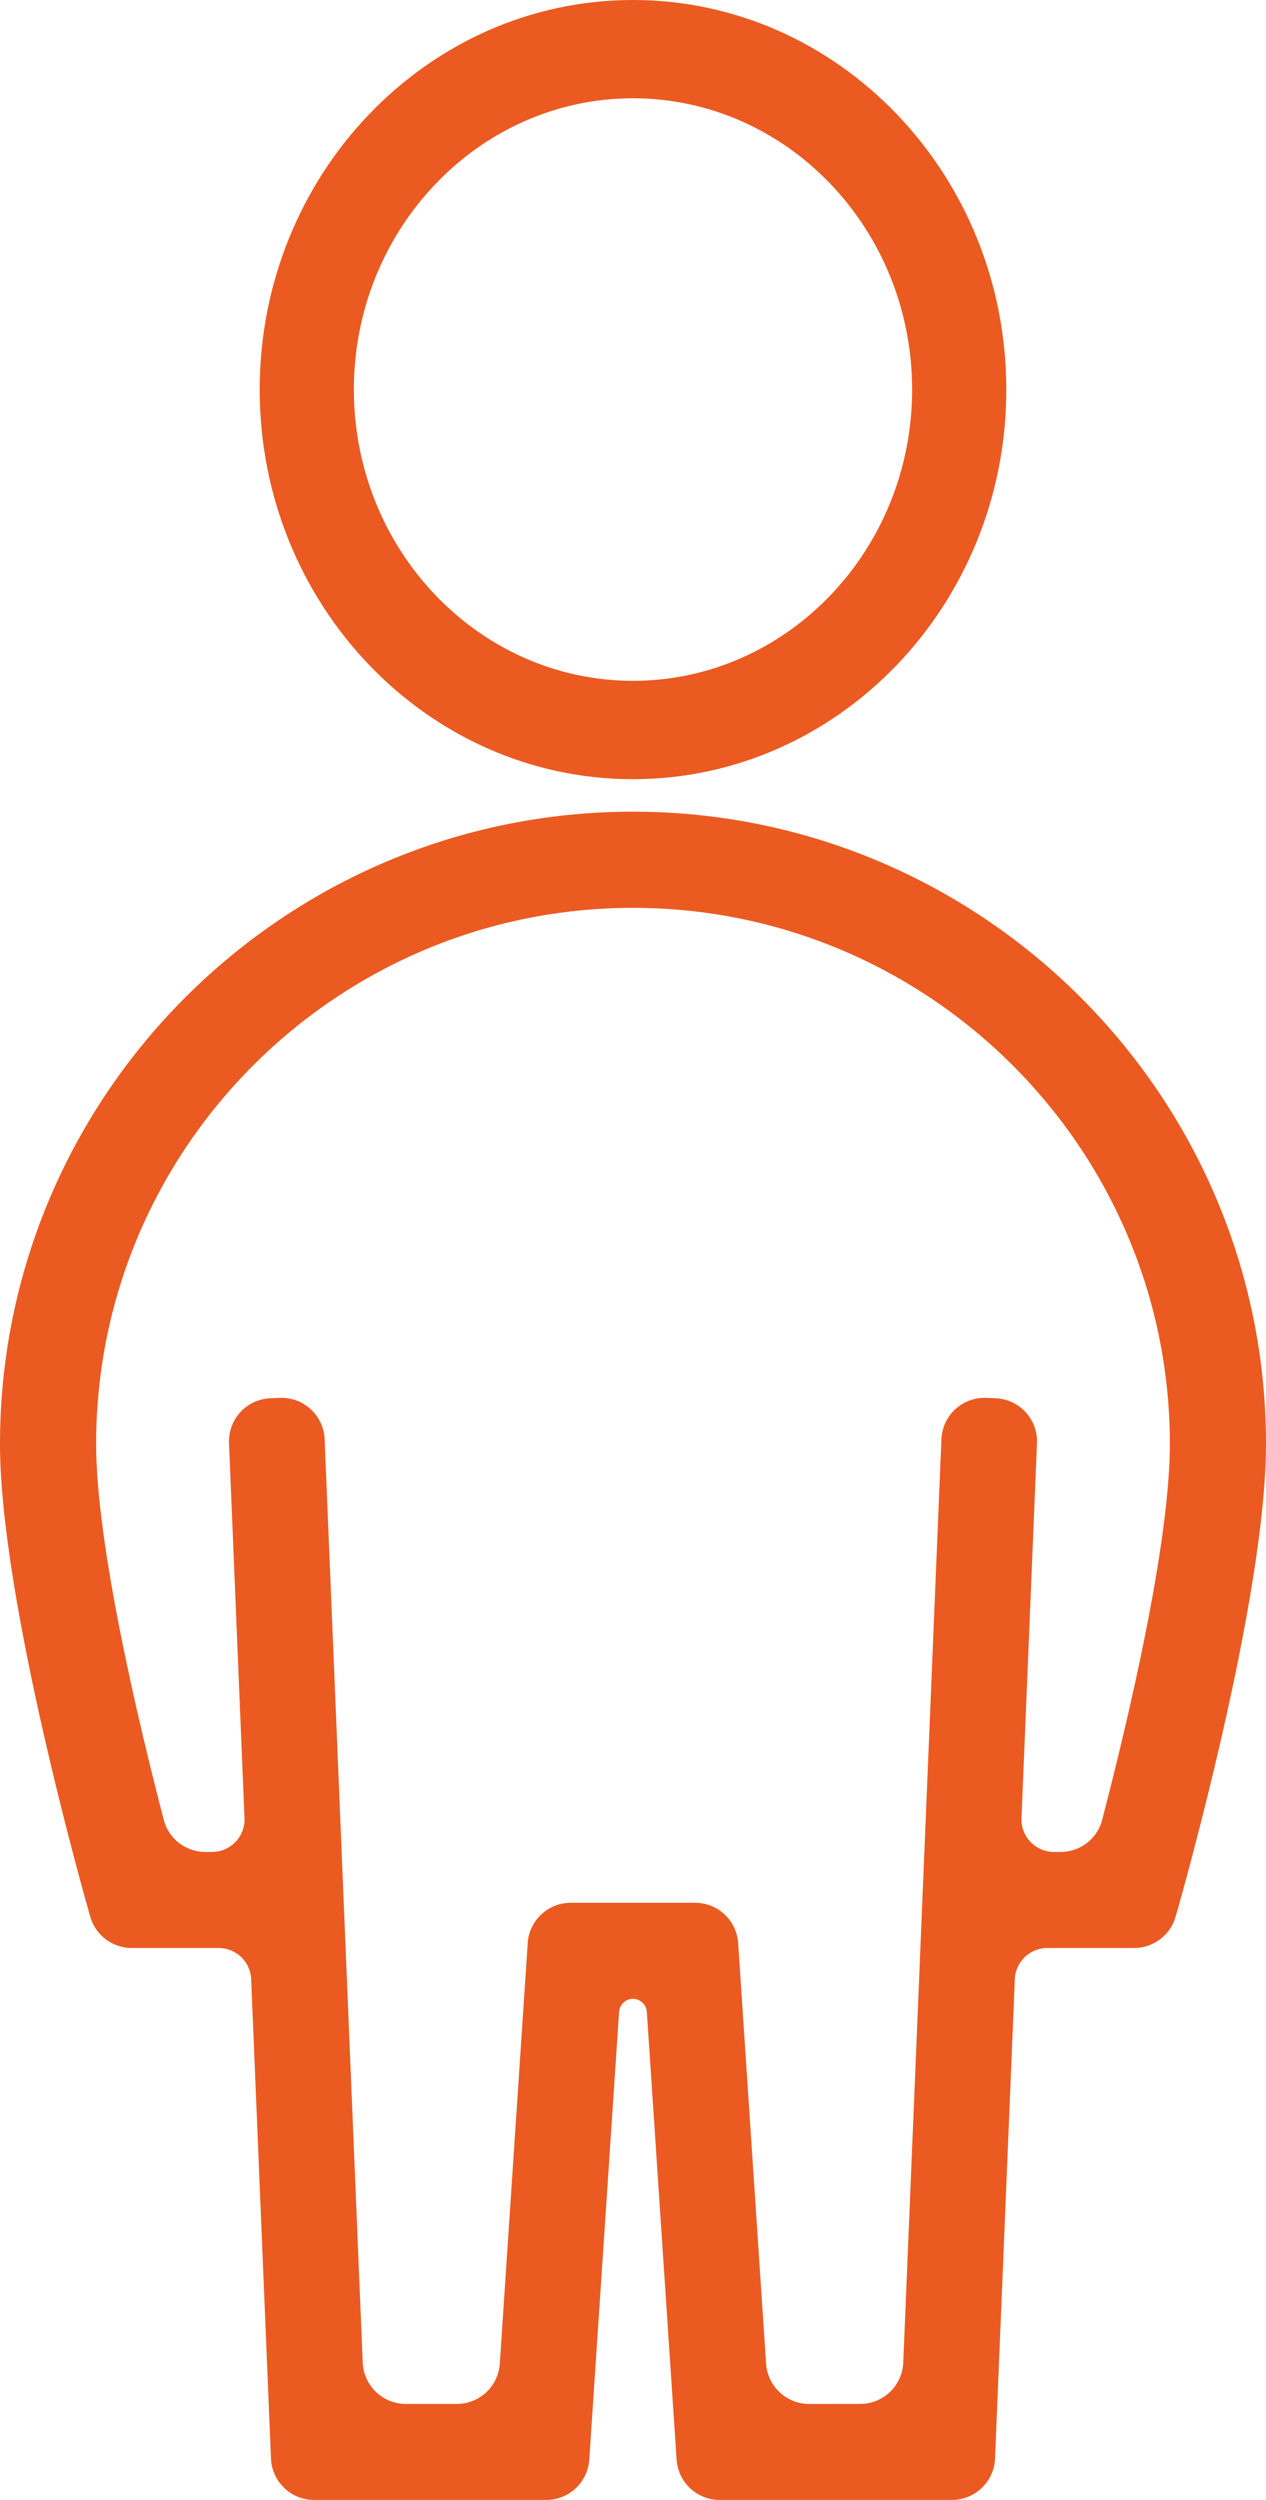
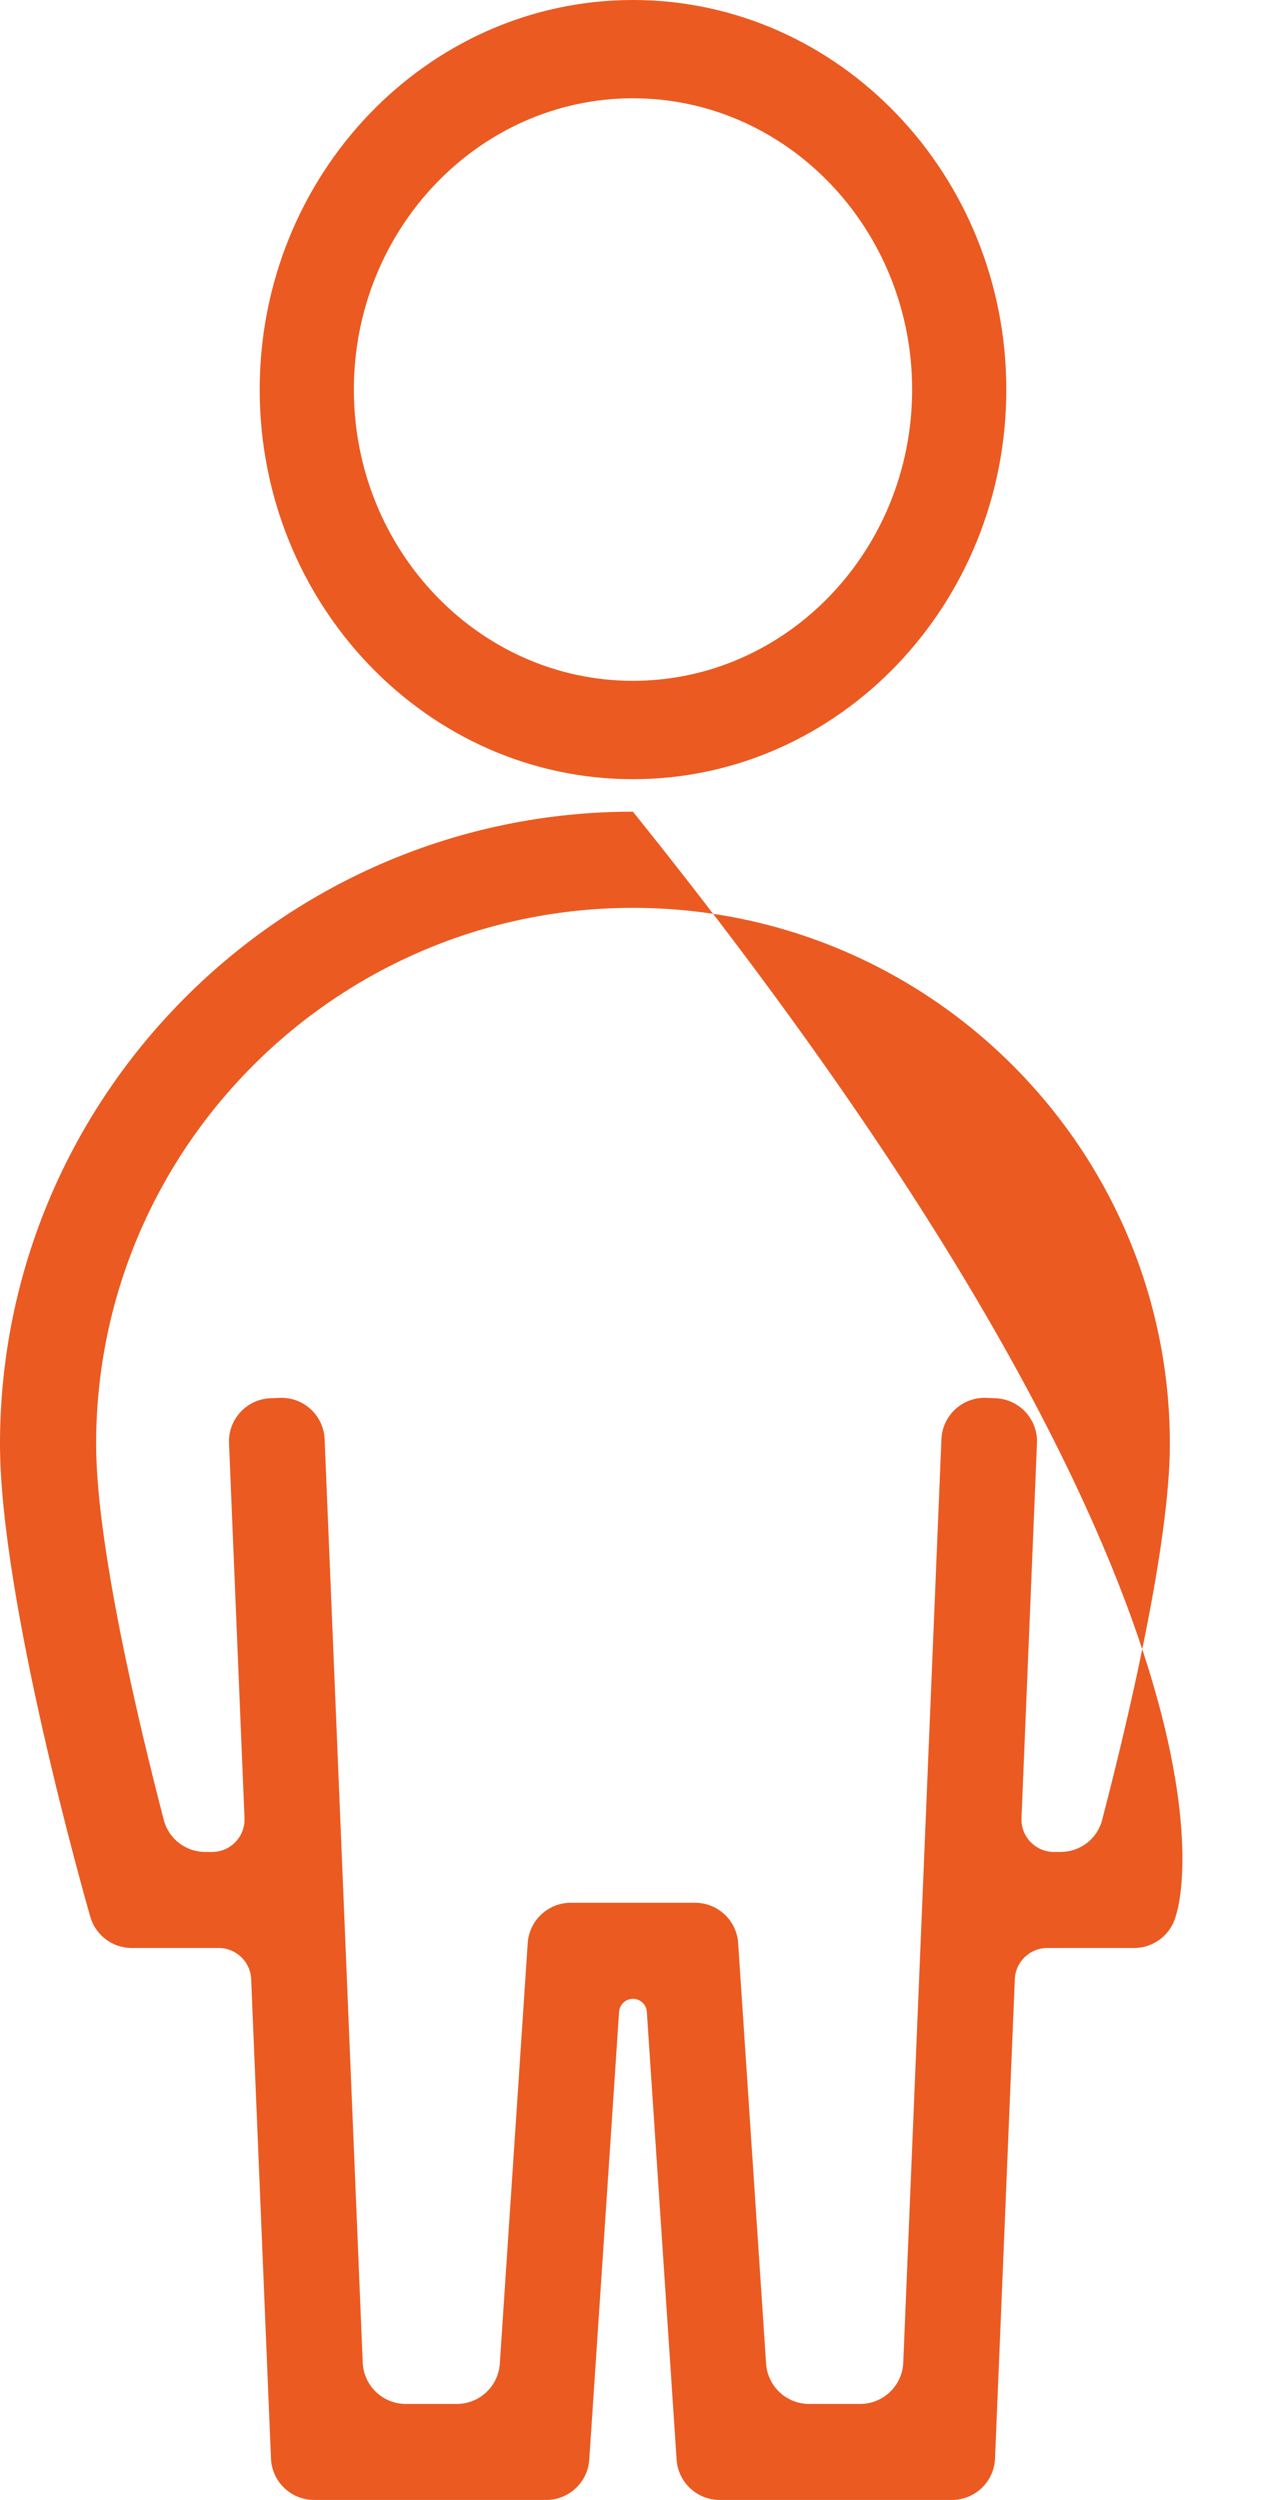
<svg xmlns="http://www.w3.org/2000/svg" width="156" height="308" viewBox="0 0 156 308" fill="none">
-   <path fill-rule="evenodd" clip-rule="evenodd" d="M77.995 96C52.635 96 32 74.466 32 48.003C32 21.534 52.636 0 77.995 0C103.371 0 124 21.534 124 48.003C124 74.46 103.367 96 77.995 96ZM77.995 12.109C59.042 12.109 43.605 28.218 43.605 47.999C43.605 67.787 59.042 83.88 77.995 83.88C96.967 83.88 112.395 67.787 112.395 47.999C112.395 28.215 96.967 12.109 77.995 12.109ZM144.857 236.152C144.202 238.43 142.118 240 139.747 240H129.048C126.903 240 125.14 241.692 125.051 243.835L122.61 302.902C122.492 305.751 120.148 308 117.297 308H88.679C85.88 308 83.559 305.829 83.374 303.036L79.705 247.862C79.645 246.962 78.898 246.262 77.995 246.262C77.093 246.262 76.346 246.962 76.286 247.862L72.611 303.036C72.425 305.829 70.105 308 67.306 308H38.704C35.852 308 33.509 305.751 33.391 302.902L30.949 243.835C30.861 241.692 29.098 240 26.953 240H16.237C13.864 240 11.778 238.428 11.125 236.146L11 235.709C10.551 234.142 0 197.079 0 177.905C0 134.954 34.984 100 77.99 100C121.007 100 156 134.957 156 177.905C156 197.079 145.436 234.145 144.984 235.709L144.857 236.152ZM28.22 177.801L30.129 223.999C30.223 226.271 28.407 228.164 26.133 228.164H25.3C22.896 228.164 20.791 226.561 20.186 224.235C17.084 212.311 11.845 190.308 11.845 177.905C11.845 141.477 41.516 111.85 77.992 111.85C114.466 111.85 144.154 141.477 144.154 177.905C144.154 190.308 138.911 212.319 135.805 224.238C135.199 226.563 133.094 228.164 130.692 228.164H129.868C127.594 228.164 125.777 226.271 125.871 223.999L127.78 177.801C127.902 174.867 125.622 172.391 122.689 172.269L121.539 172.221C118.604 172.099 116.126 174.379 116.005 177.314L111.302 291.073C111.185 293.922 108.841 296.171 105.99 296.171H99.705C96.906 296.171 94.585 294 94.4 291.206L90.958 239.391C90.772 236.598 88.452 234.427 85.652 234.427H70.333C67.533 234.427 65.213 236.598 65.027 239.392L61.588 291.206C61.402 294 59.082 296.171 56.282 296.171H50.008C47.156 296.171 44.812 293.922 44.695 291.073L40.001 177.314C39.88 174.38 37.402 172.099 34.468 172.221L33.311 172.269C30.378 172.391 28.098 174.867 28.22 177.801Z" fill="#EB5A21" />
+   <path fill-rule="evenodd" clip-rule="evenodd" d="M77.995 96C52.635 96 32 74.466 32 48.003C32 21.534 52.636 0 77.995 0C103.371 0 124 21.534 124 48.003C124 74.46 103.367 96 77.995 96ZM77.995 12.109C59.042 12.109 43.605 28.218 43.605 47.999C43.605 67.787 59.042 83.88 77.995 83.88C96.967 83.88 112.395 67.787 112.395 47.999C112.395 28.215 96.967 12.109 77.995 12.109ZM144.857 236.152C144.202 238.43 142.118 240 139.747 240H129.048C126.903 240 125.14 241.692 125.051 243.835L122.61 302.902C122.492 305.751 120.148 308 117.297 308H88.679C85.88 308 83.559 305.829 83.374 303.036L79.705 247.862C79.645 246.962 78.898 246.262 77.995 246.262C77.093 246.262 76.346 246.962 76.286 247.862L72.611 303.036C72.425 305.829 70.105 308 67.306 308H38.704C35.852 308 33.509 305.751 33.391 302.902L30.949 243.835C30.861 241.692 29.098 240 26.953 240H16.237C13.864 240 11.778 238.428 11.125 236.146L11 235.709C10.551 234.142 0 197.079 0 177.905C0 134.954 34.984 100 77.99 100C156 197.079 145.436 234.145 144.984 235.709L144.857 236.152ZM28.22 177.801L30.129 223.999C30.223 226.271 28.407 228.164 26.133 228.164H25.3C22.896 228.164 20.791 226.561 20.186 224.235C17.084 212.311 11.845 190.308 11.845 177.905C11.845 141.477 41.516 111.85 77.992 111.85C114.466 111.85 144.154 141.477 144.154 177.905C144.154 190.308 138.911 212.319 135.805 224.238C135.199 226.563 133.094 228.164 130.692 228.164H129.868C127.594 228.164 125.777 226.271 125.871 223.999L127.78 177.801C127.902 174.867 125.622 172.391 122.689 172.269L121.539 172.221C118.604 172.099 116.126 174.379 116.005 177.314L111.302 291.073C111.185 293.922 108.841 296.171 105.99 296.171H99.705C96.906 296.171 94.585 294 94.4 291.206L90.958 239.391C90.772 236.598 88.452 234.427 85.652 234.427H70.333C67.533 234.427 65.213 236.598 65.027 239.392L61.588 291.206C61.402 294 59.082 296.171 56.282 296.171H50.008C47.156 296.171 44.812 293.922 44.695 291.073L40.001 177.314C39.88 174.38 37.402 172.099 34.468 172.221L33.311 172.269C30.378 172.391 28.098 174.867 28.22 177.801Z" fill="#EB5A21" />
</svg>